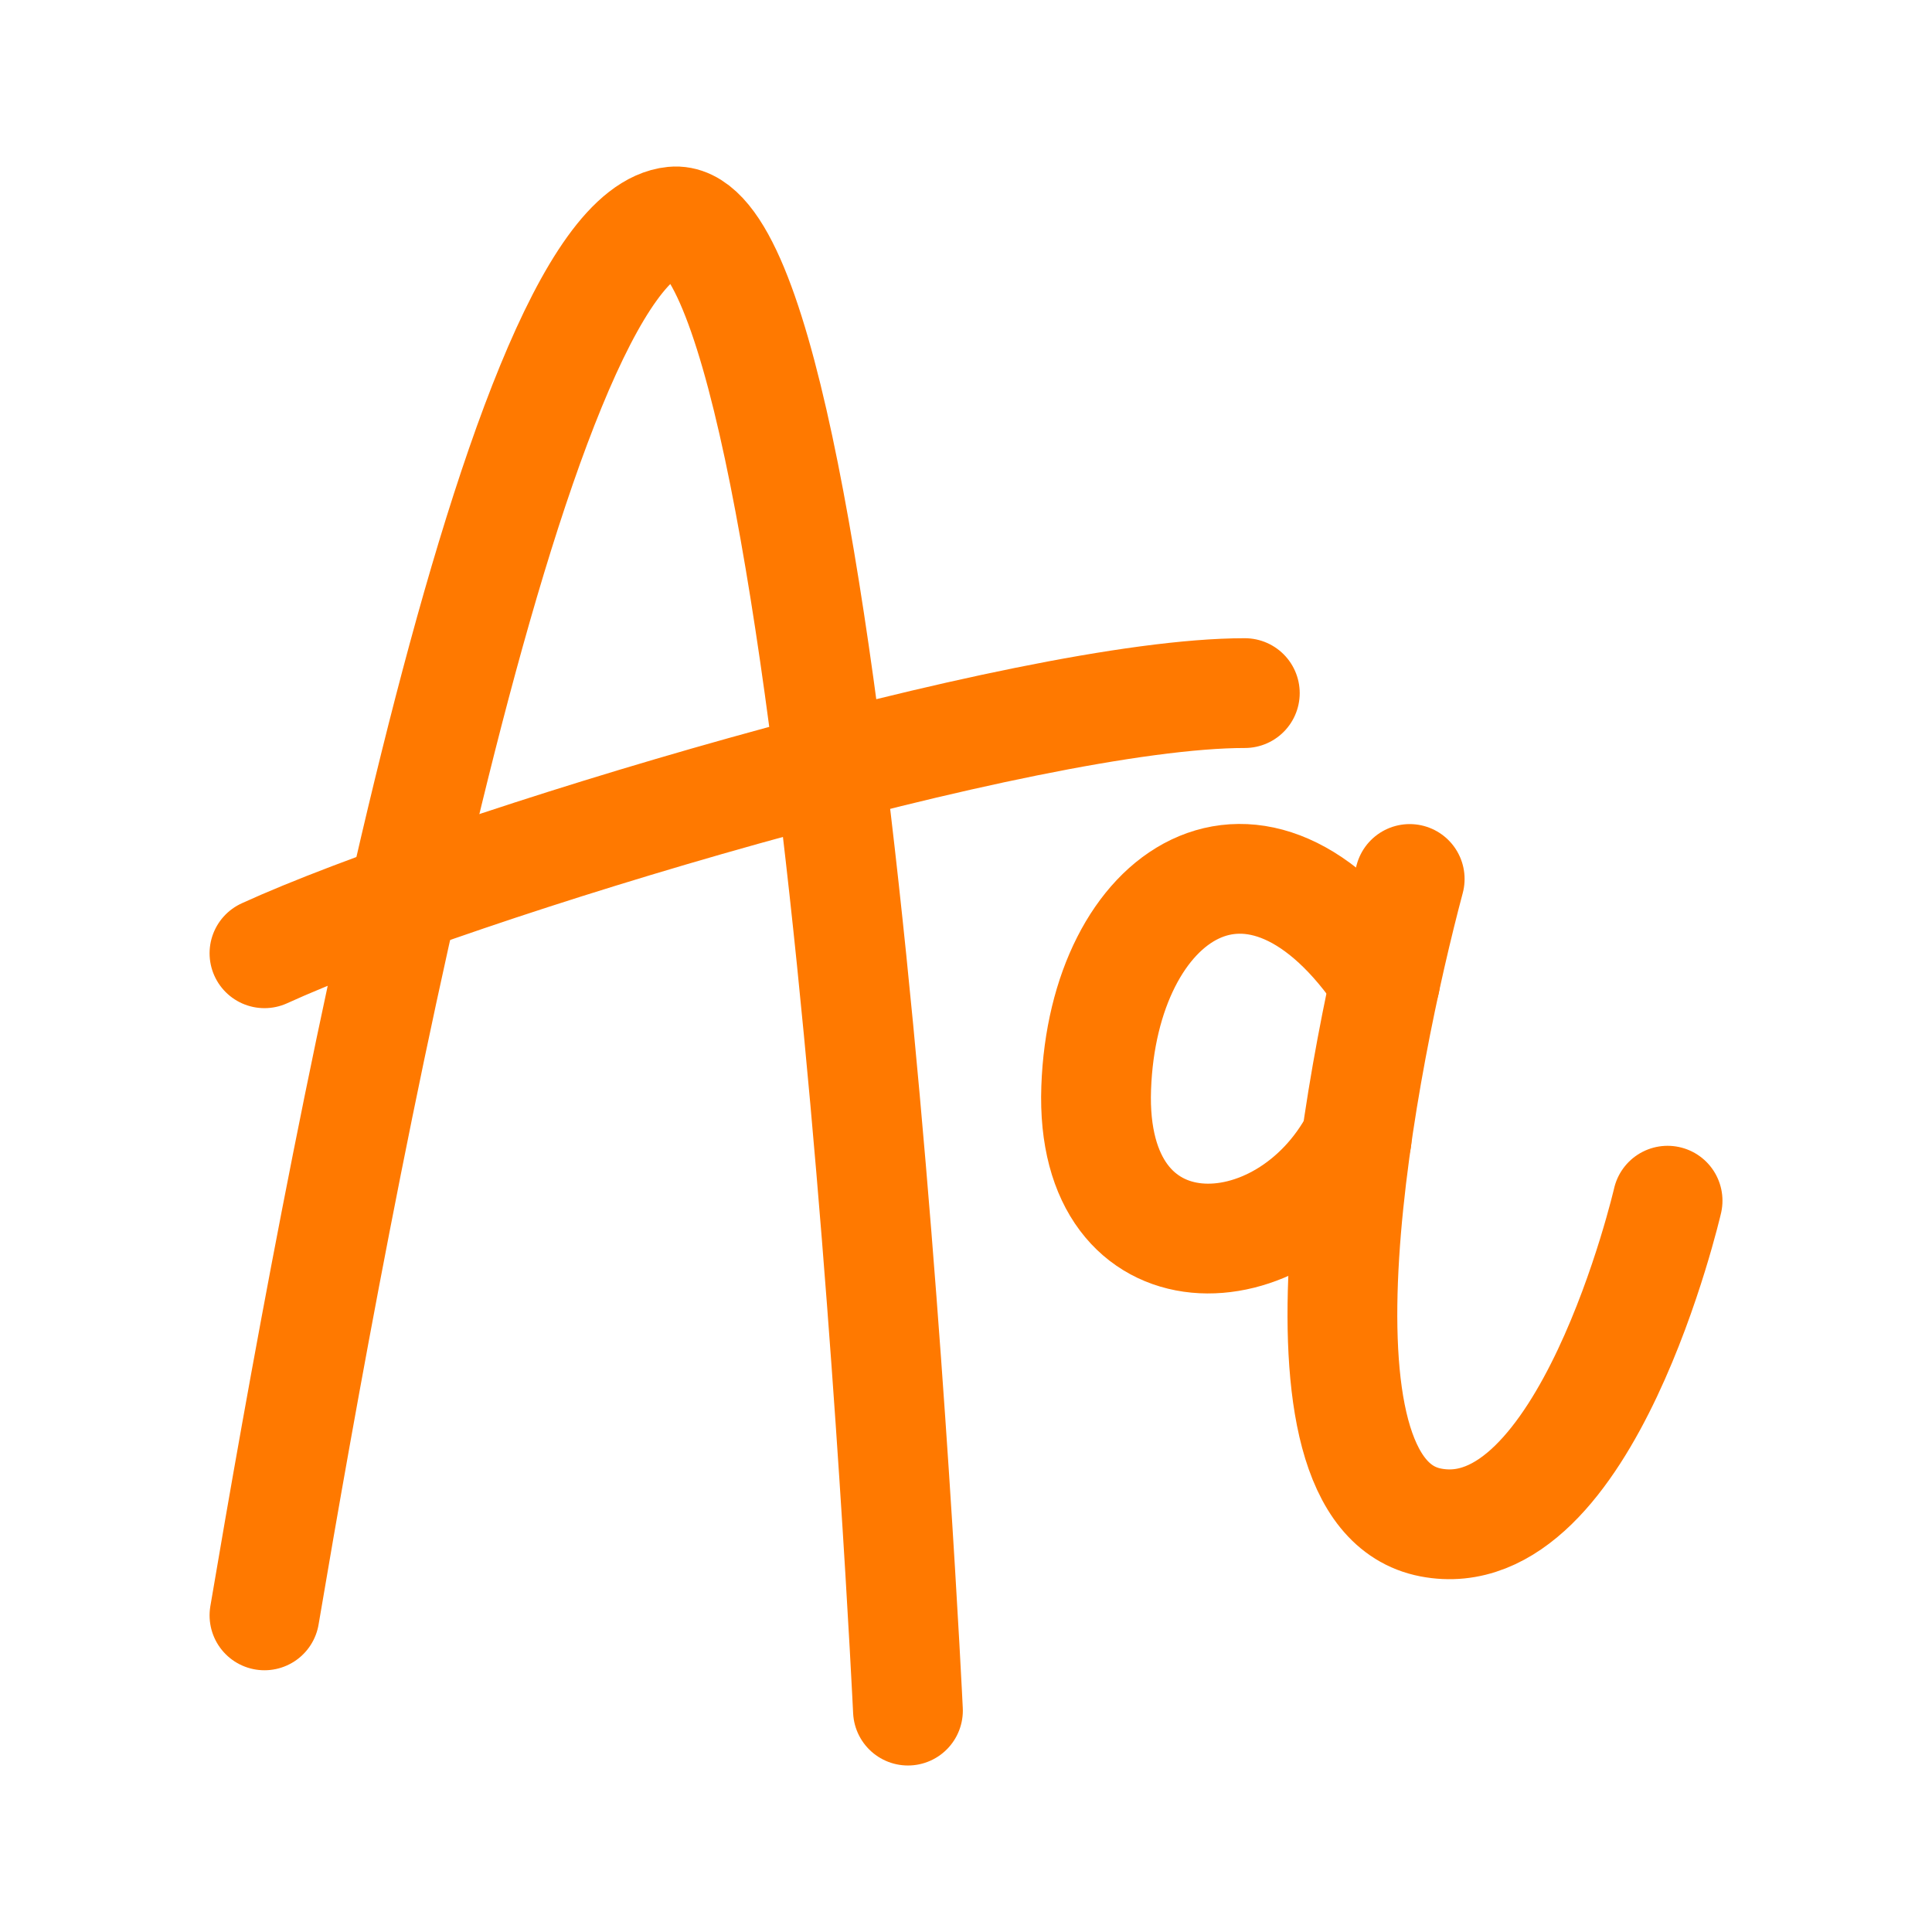
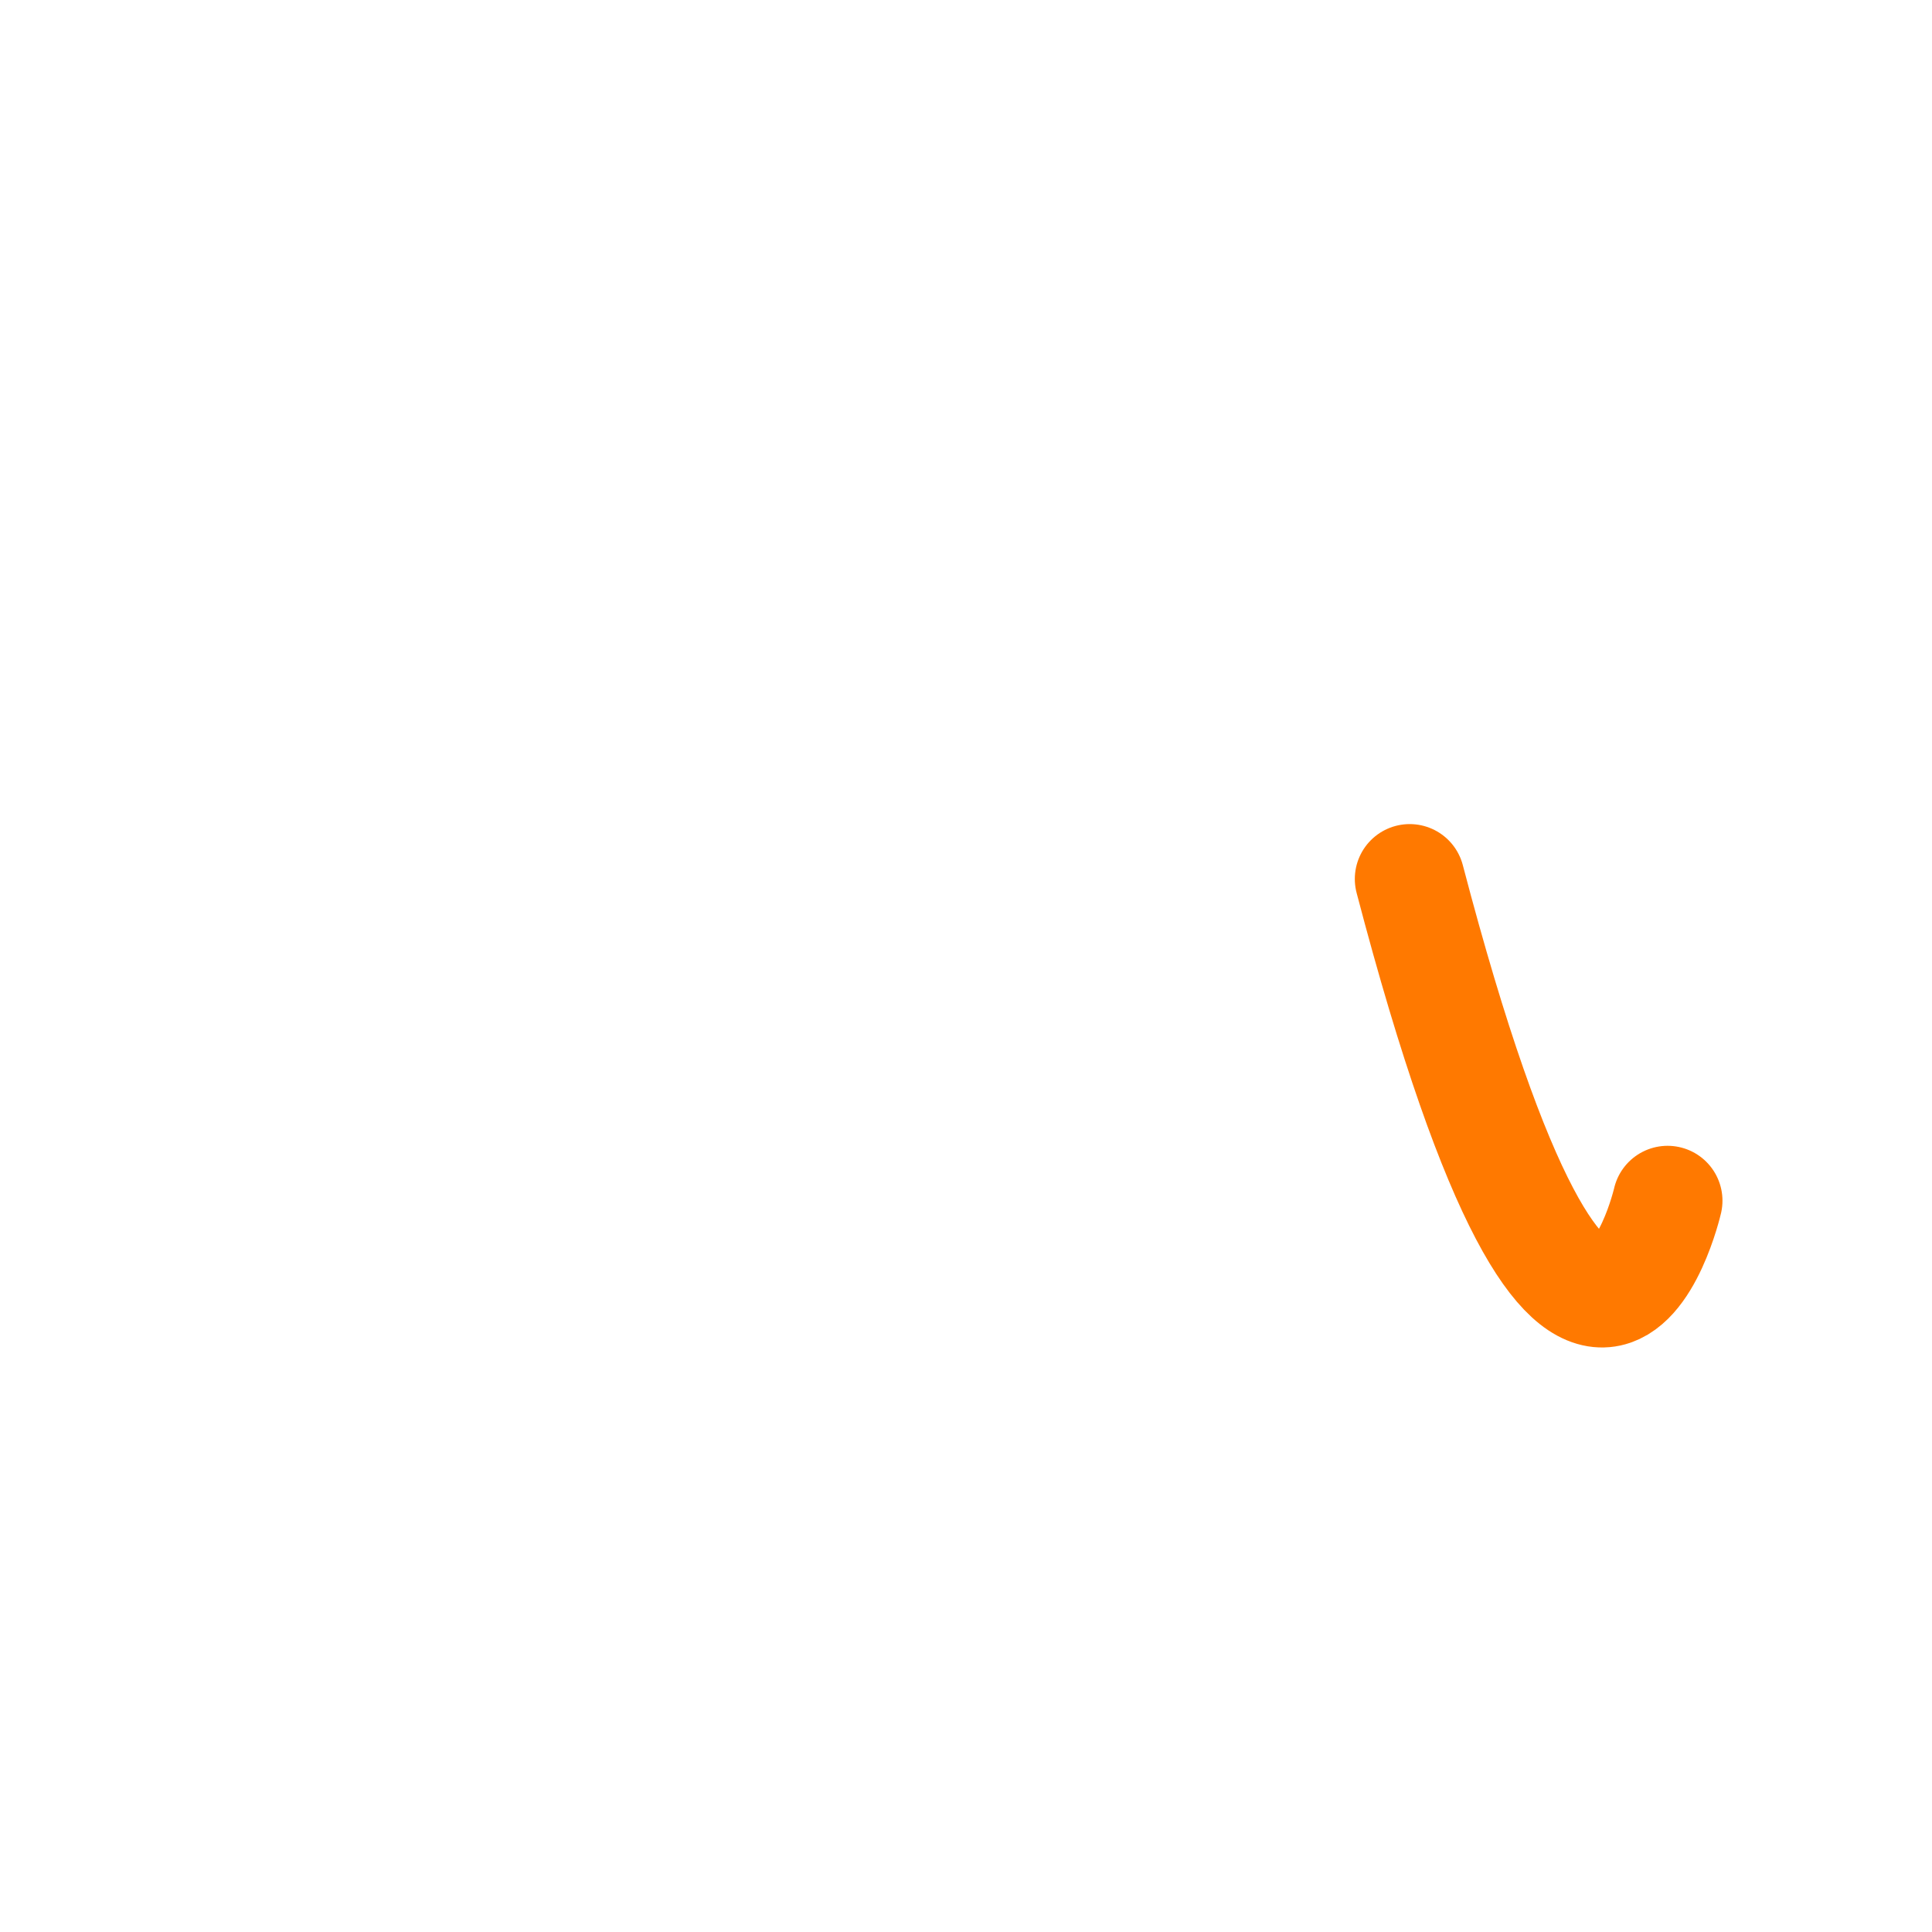
<svg xmlns="http://www.w3.org/2000/svg" width="44" height="44" viewBox="0 0 44 44" fill="none">
-   <path d="M6.023 36.789C7.662 27.105 11.63 5.414 15.334 5.045C19.038 4.676 20.678 38.958 20.678 38.958" stroke="#FF7900" stroke-width="2.5" stroke-linecap="round" stroke-linejoin="round" />
-   <path d="M6.023 21.71C10.308 19.753 23.376 15.785 28.35 15.785M31.546 22.35C28.615 17.954 25.122 20.335 24.965 24.779C24.805 29.224 29.256 29.058 30.896 25.937" stroke="#FF7900" stroke-width="2.5" stroke-linecap="round" stroke-linejoin="round" />
-   <path d="M32.105 20.018C31.047 23.986 29.036 33.986 32.582 34.673C36.127 35.361 37.978 27.345 37.978 27.345" stroke="#FF7900" stroke-width="2.5" stroke-linecap="round" stroke-linejoin="round" />
+   <path d="M32.105 20.018C36.127 35.361 37.978 27.345 37.978 27.345" stroke="#FF7900" stroke-width="2.5" stroke-linecap="round" stroke-linejoin="round" />
</svg>